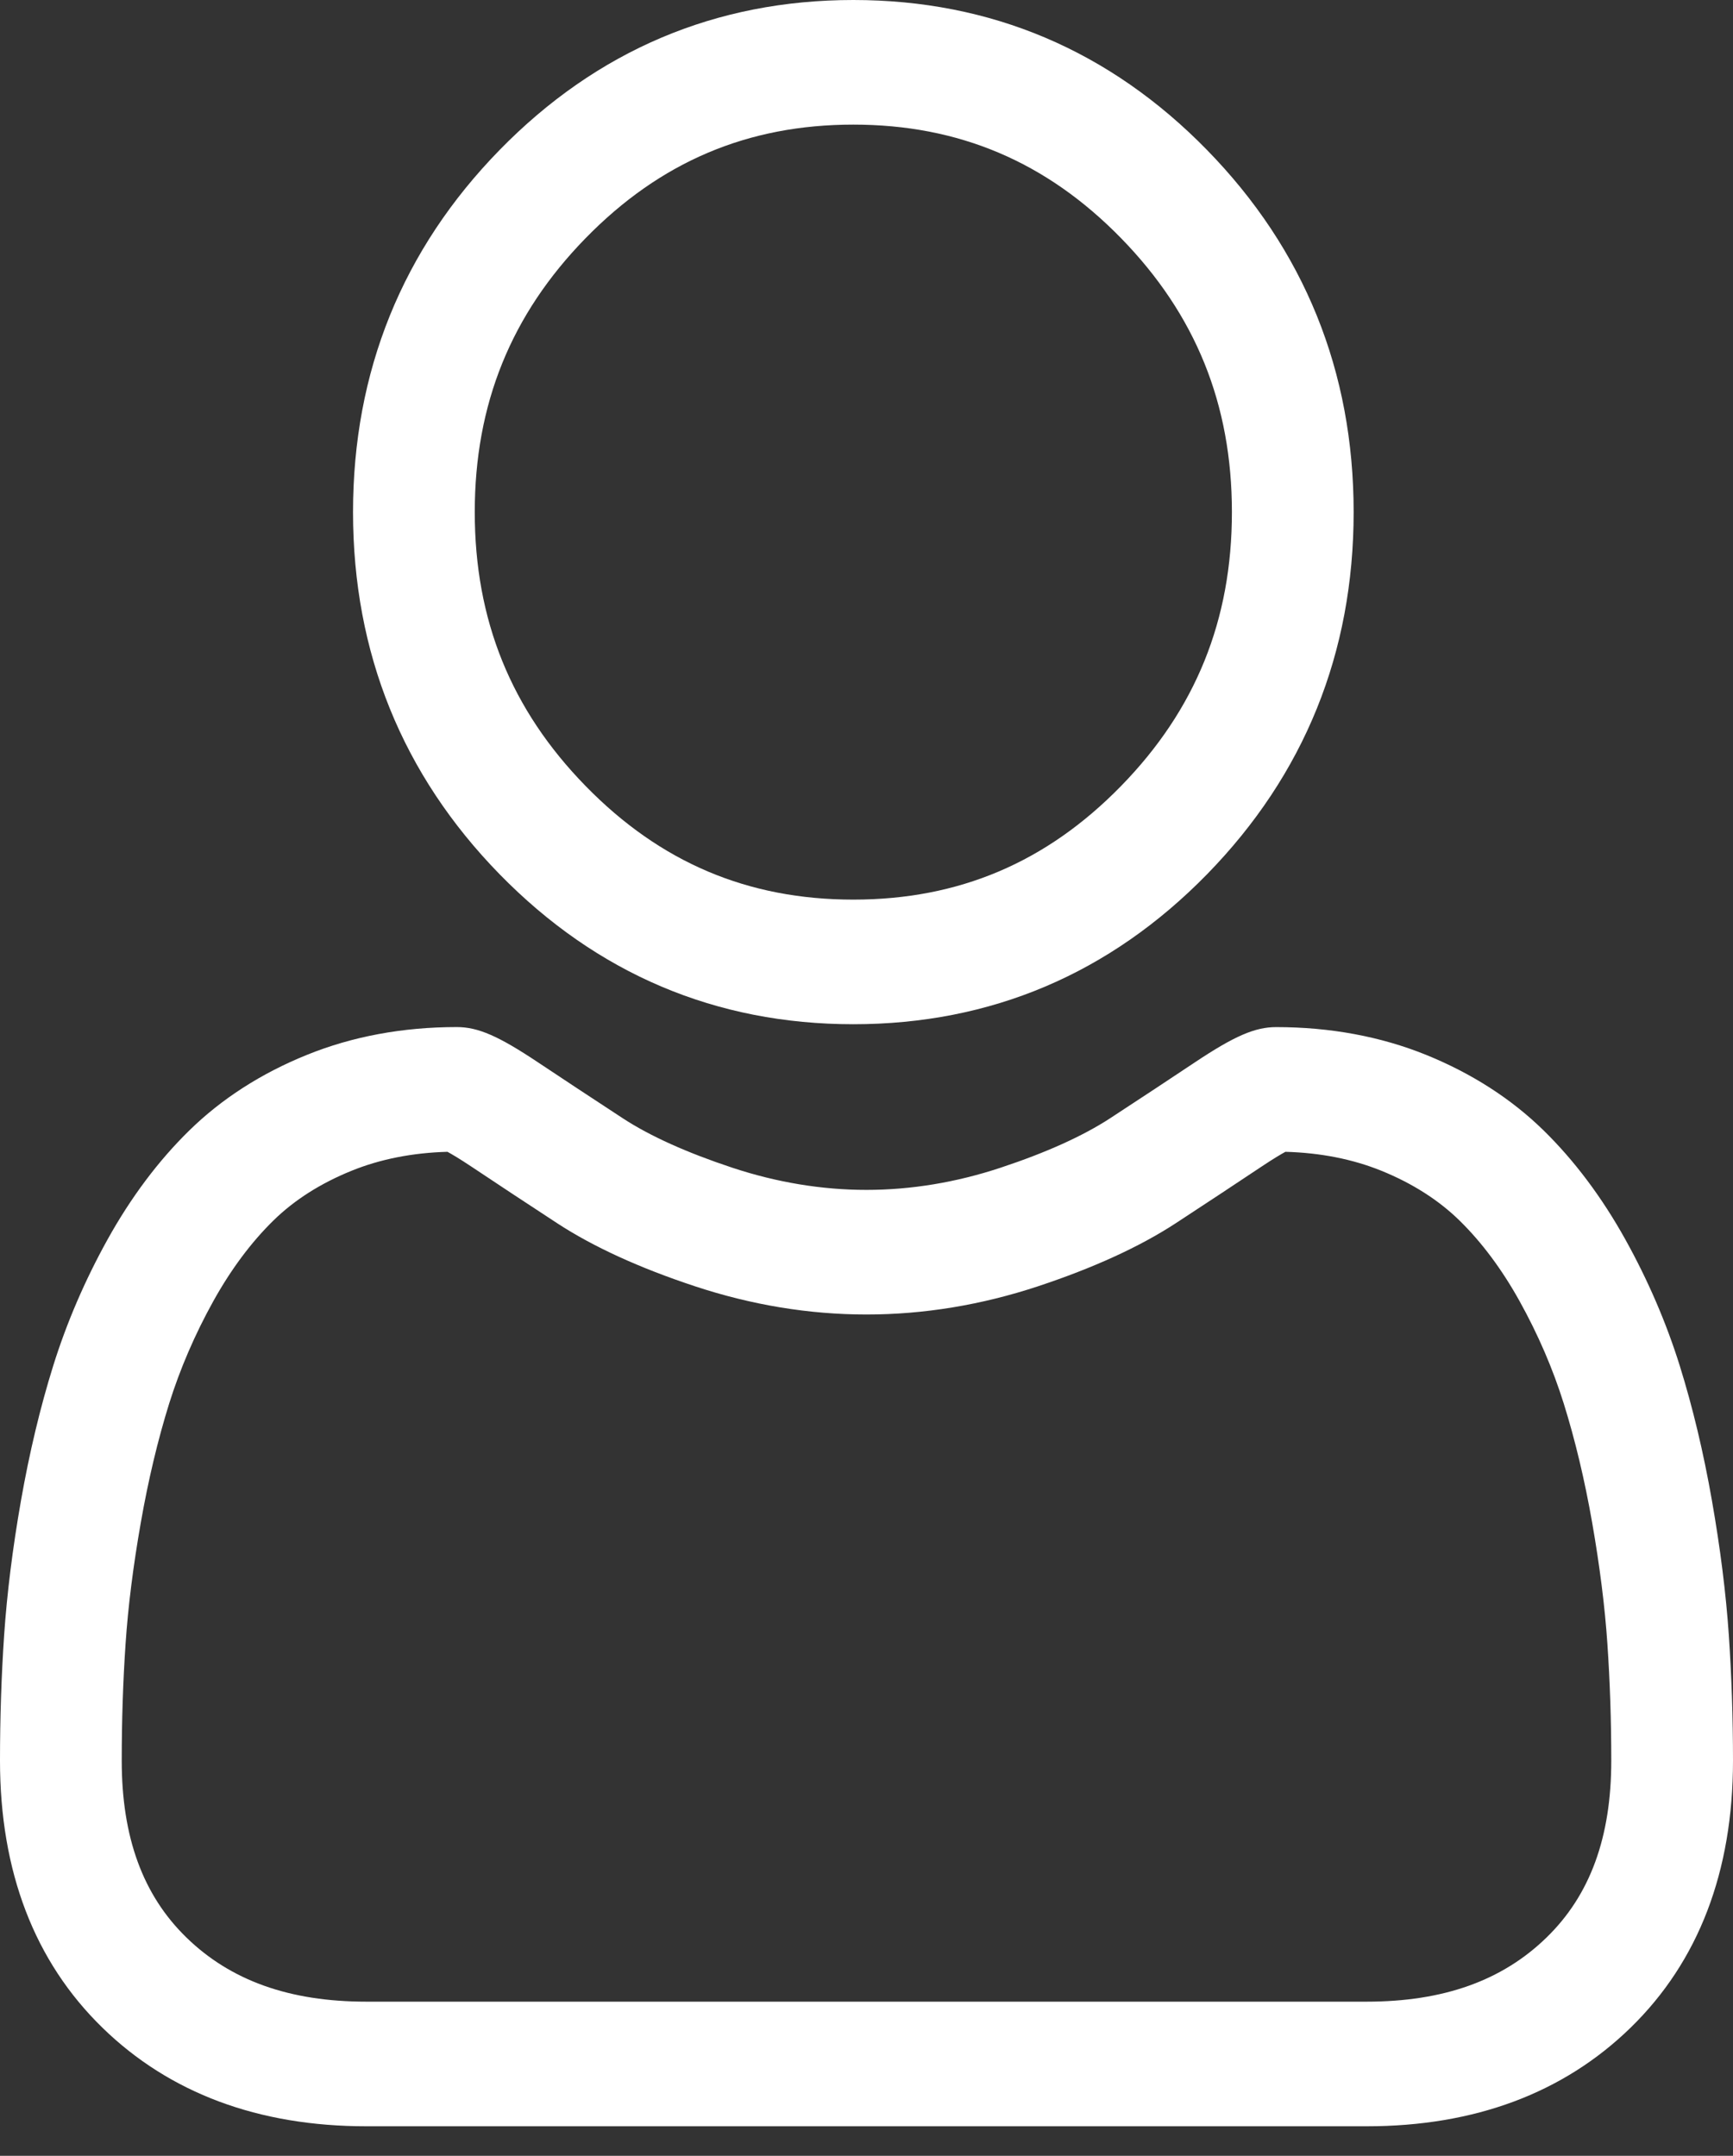
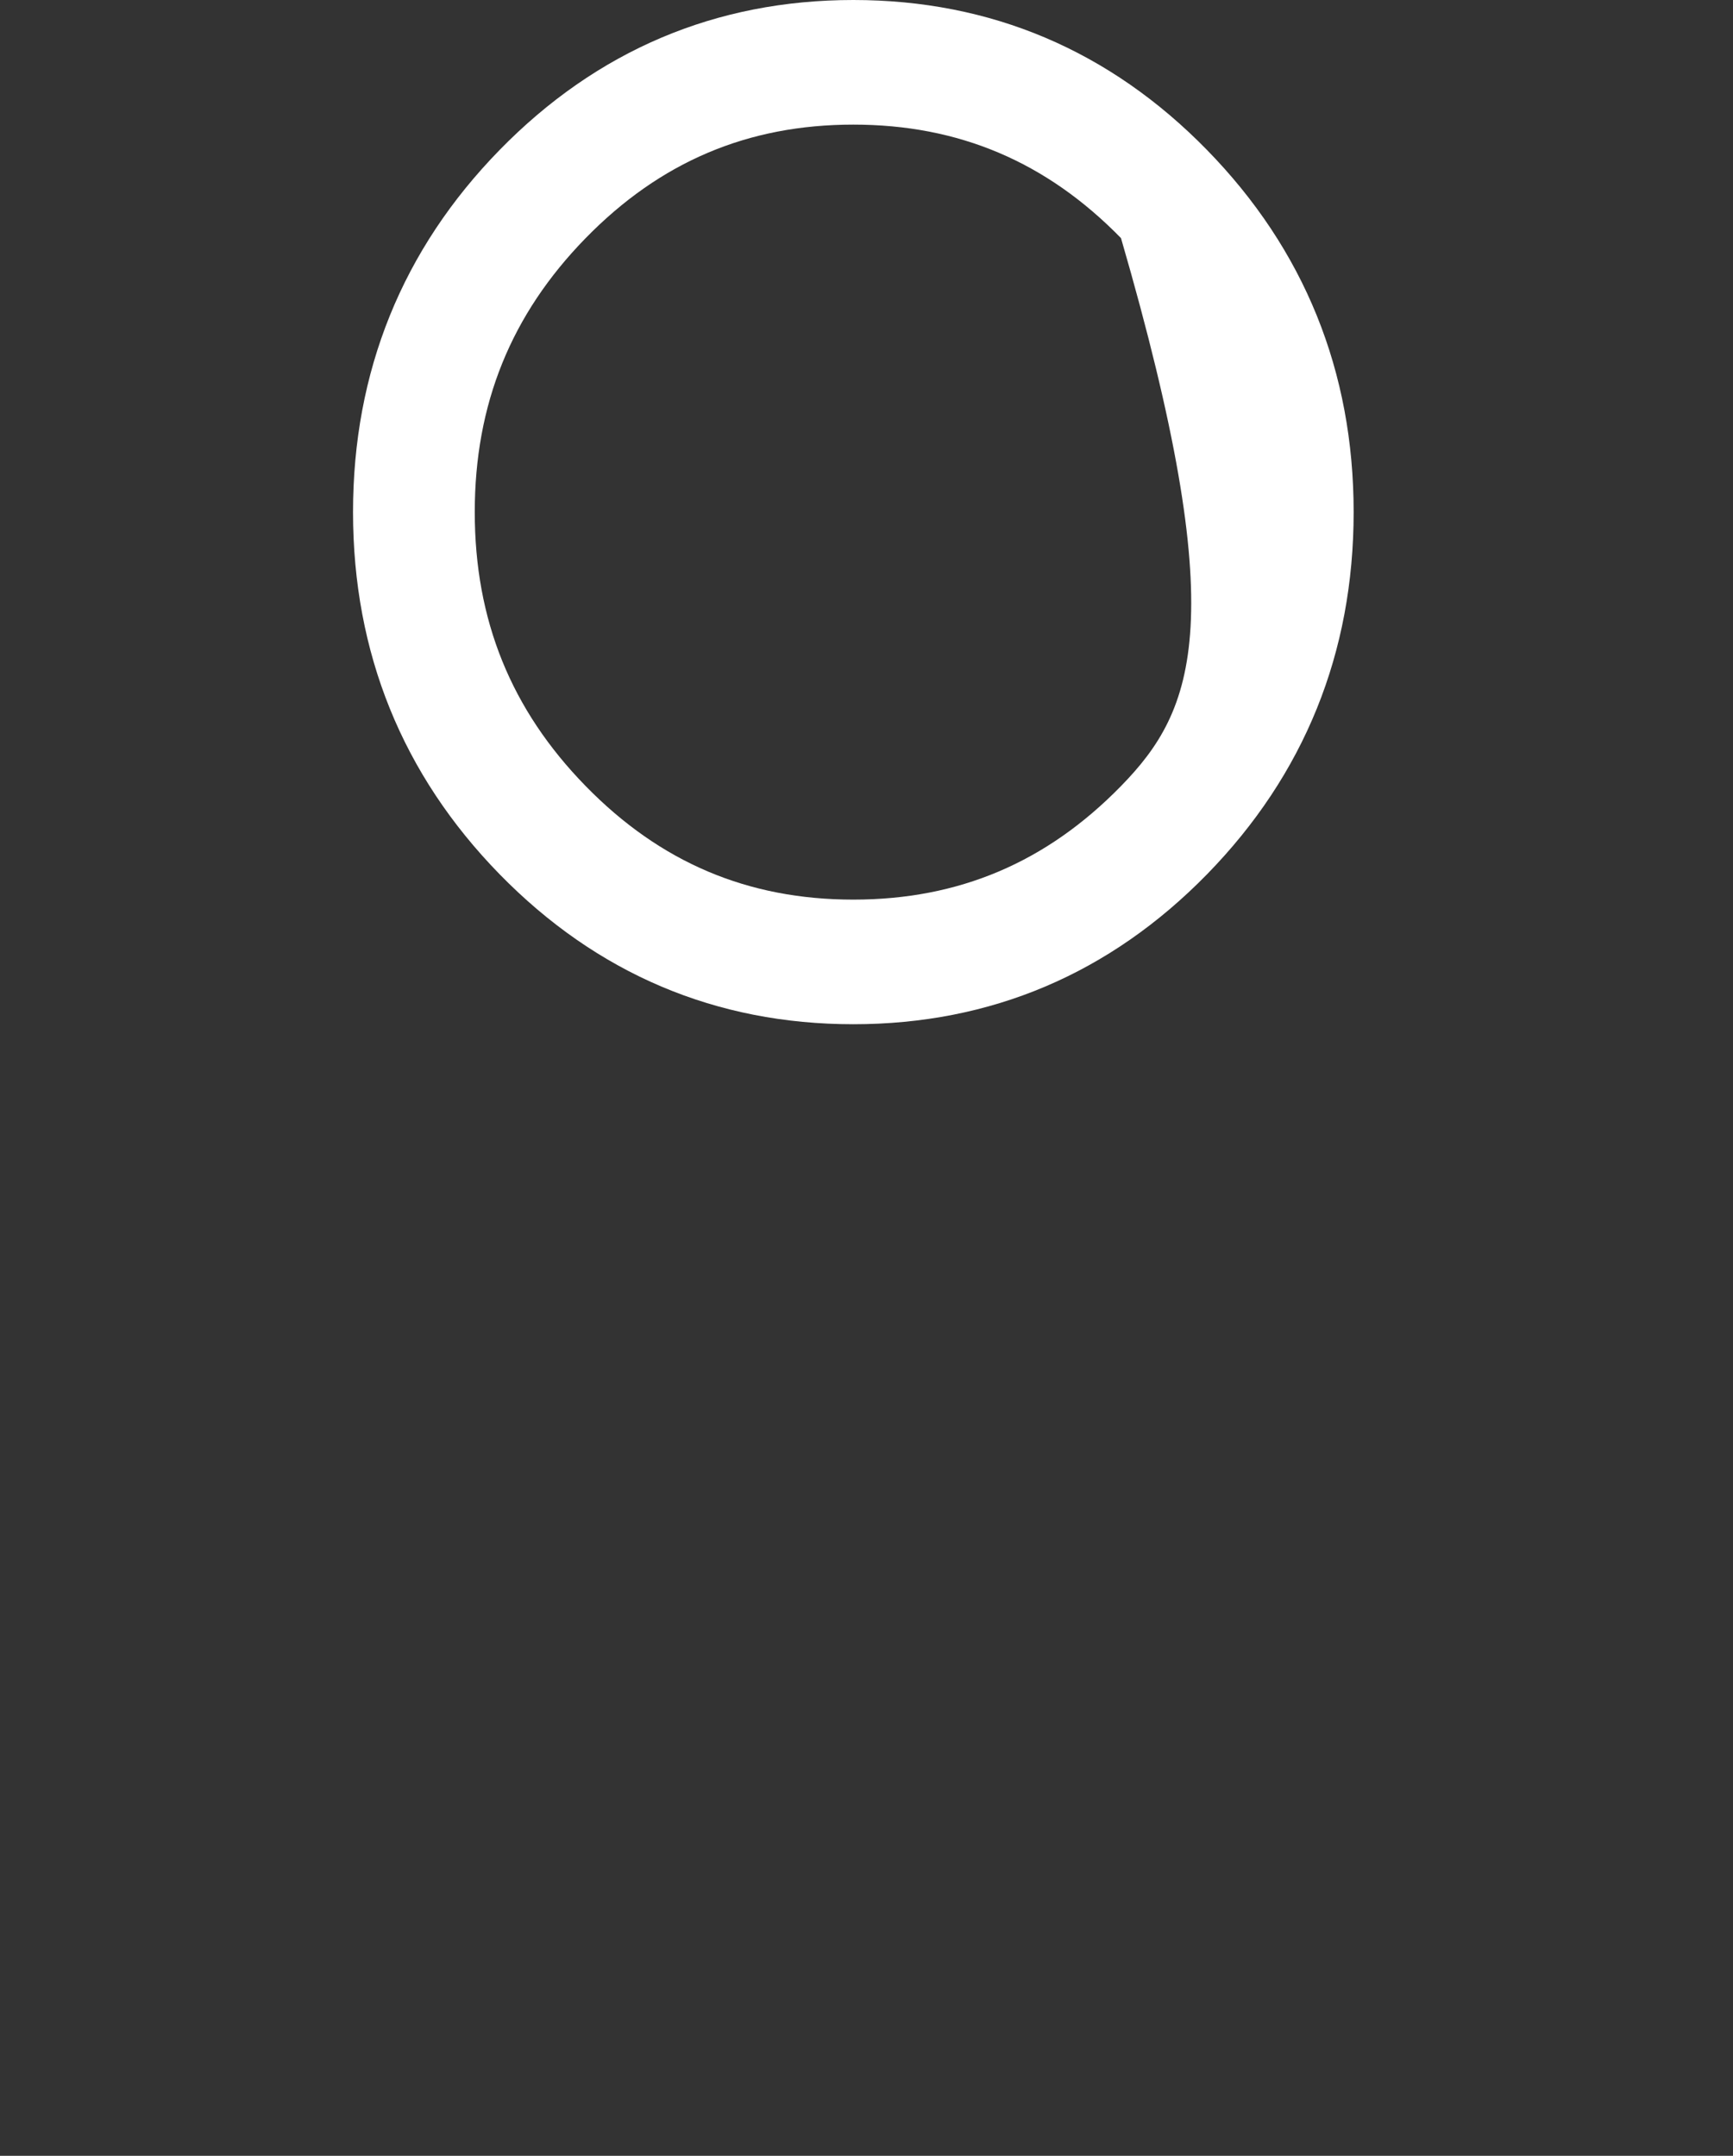
<svg xmlns="http://www.w3.org/2000/svg" width="41" height="51" viewBox="0 0 41 51" fill="none">
  <rect x="0" y="0" width="41" height="51" fill="#333333" stroke="none" />
-   <path d="M20.188 24.23C23.441 24.23 26.256 23.036 28.558 20.681C30.858 18.326 32.025 15.444 32.025 12.115C32.025 8.787 30.858 5.905 28.557 3.549C26.256 1.194 23.44 0 20.188 0C16.936 0 14.12 1.194 11.819 3.549C9.519 5.904 8.352 8.786 8.352 12.115C8.352 15.444 9.519 18.326 11.819 20.681C14.121 23.036 16.937 24.23 20.188 24.23ZM13.856 5.633C15.622 3.826 17.693 2.948 20.188 2.948C22.683 2.948 24.755 3.826 26.521 5.633C28.286 7.441 29.145 9.561 29.145 12.115C29.145 14.669 28.286 16.789 26.521 18.596C24.755 20.404 22.683 21.282 20.188 21.282C17.694 21.282 15.622 20.404 13.856 18.596C12.09 16.789 11.232 14.669 11.232 12.115C11.232 9.561 12.09 7.441 13.856 5.633Z" fill="white" />
-   <path d="M40.901 38.679C40.834 37.699 40.7 36.63 40.502 35.501C40.303 34.363 40.046 33.288 39.739 32.305C39.421 31.289 38.989 30.286 38.455 29.325C37.901 28.327 37.25 27.458 36.52 26.743C35.756 25.995 34.821 25.394 33.74 24.955C32.662 24.519 31.468 24.298 30.191 24.298C29.689 24.298 29.204 24.509 28.267 25.133C27.69 25.518 27.016 25.963 26.263 26.455C25.619 26.875 24.747 27.269 23.67 27.625C22.619 27.973 21.552 28.149 20.498 28.149C19.446 28.149 18.379 27.973 17.327 27.625C16.251 27.269 15.379 26.876 14.736 26.456C13.99 25.968 13.315 25.523 12.73 25.133C11.794 24.508 11.309 24.297 10.807 24.297C9.529 24.297 8.335 24.519 7.258 24.956C6.178 25.393 5.242 25.995 4.478 26.744C3.747 27.459 3.097 28.327 2.543 29.325C2.01 30.286 1.578 31.289 1.26 32.306C0.953 33.288 0.696 34.363 0.496 35.501C0.298 36.628 0.165 37.698 0.098 38.68C0.033 39.641 0 40.641 0 41.651C0 44.276 0.815 46.402 2.424 47.97C4.012 49.517 6.113 50.301 8.669 50.301H32.331C34.886 50.301 36.987 49.517 38.576 47.97C40.184 46.403 41 44.277 41 41.65C41 40.637 40.966 39.637 40.901 38.679ZM36.59 45.834C35.541 46.856 34.148 47.353 32.331 47.353H8.669C6.851 47.353 5.458 46.856 4.409 45.834C3.38 44.832 2.88 43.463 2.88 41.651C2.88 40.708 2.91 39.777 2.971 38.884C3.03 38.008 3.151 37.045 3.331 36.022C3.508 35.011 3.734 34.063 4.002 33.204C4.26 32.381 4.611 31.566 5.047 30.781C5.463 30.032 5.941 29.39 6.469 28.873C6.963 28.389 7.585 27.993 8.319 27.696C8.997 27.421 9.759 27.271 10.586 27.248C10.687 27.303 10.867 27.408 11.158 27.602C11.75 27.997 12.432 28.448 13.187 28.941C14.037 29.496 15.133 29.997 16.441 30.429C17.779 30.872 19.144 31.097 20.499 31.097C21.854 31.097 23.219 30.872 24.556 30.43C25.866 29.996 26.961 29.496 27.813 28.94C28.585 28.435 29.248 27.997 29.84 27.602C30.131 27.408 30.31 27.303 30.411 27.248C31.239 27.271 32.001 27.421 32.68 27.696C33.413 27.993 34.035 28.39 34.529 28.873C35.057 29.39 35.535 30.032 35.951 30.781C36.387 31.566 36.739 32.382 36.996 33.204C37.265 34.063 37.491 35.011 37.668 36.021C37.847 37.046 37.969 38.009 38.028 38.884V38.885C38.089 39.775 38.12 40.705 38.12 41.651C38.12 43.463 37.62 44.832 36.59 45.834Z" fill="white" />
+   <path d="M20.188 24.23C23.441 24.23 26.256 23.036 28.558 20.681C30.858 18.326 32.025 15.444 32.025 12.115C32.025 8.787 30.858 5.905 28.557 3.549C26.256 1.194 23.44 0 20.188 0C16.936 0 14.12 1.194 11.819 3.549C9.519 5.904 8.352 8.786 8.352 12.115C8.352 15.444 9.519 18.326 11.819 20.681C14.121 23.036 16.937 24.23 20.188 24.23ZM13.856 5.633C15.622 3.826 17.693 2.948 20.188 2.948C22.683 2.948 24.755 3.826 26.521 5.633C29.145 14.669 28.286 16.789 26.521 18.596C24.755 20.404 22.683 21.282 20.188 21.282C17.694 21.282 15.622 20.404 13.856 18.596C12.09 16.789 11.232 14.669 11.232 12.115C11.232 9.561 12.09 7.441 13.856 5.633Z" fill="white" />
</svg>